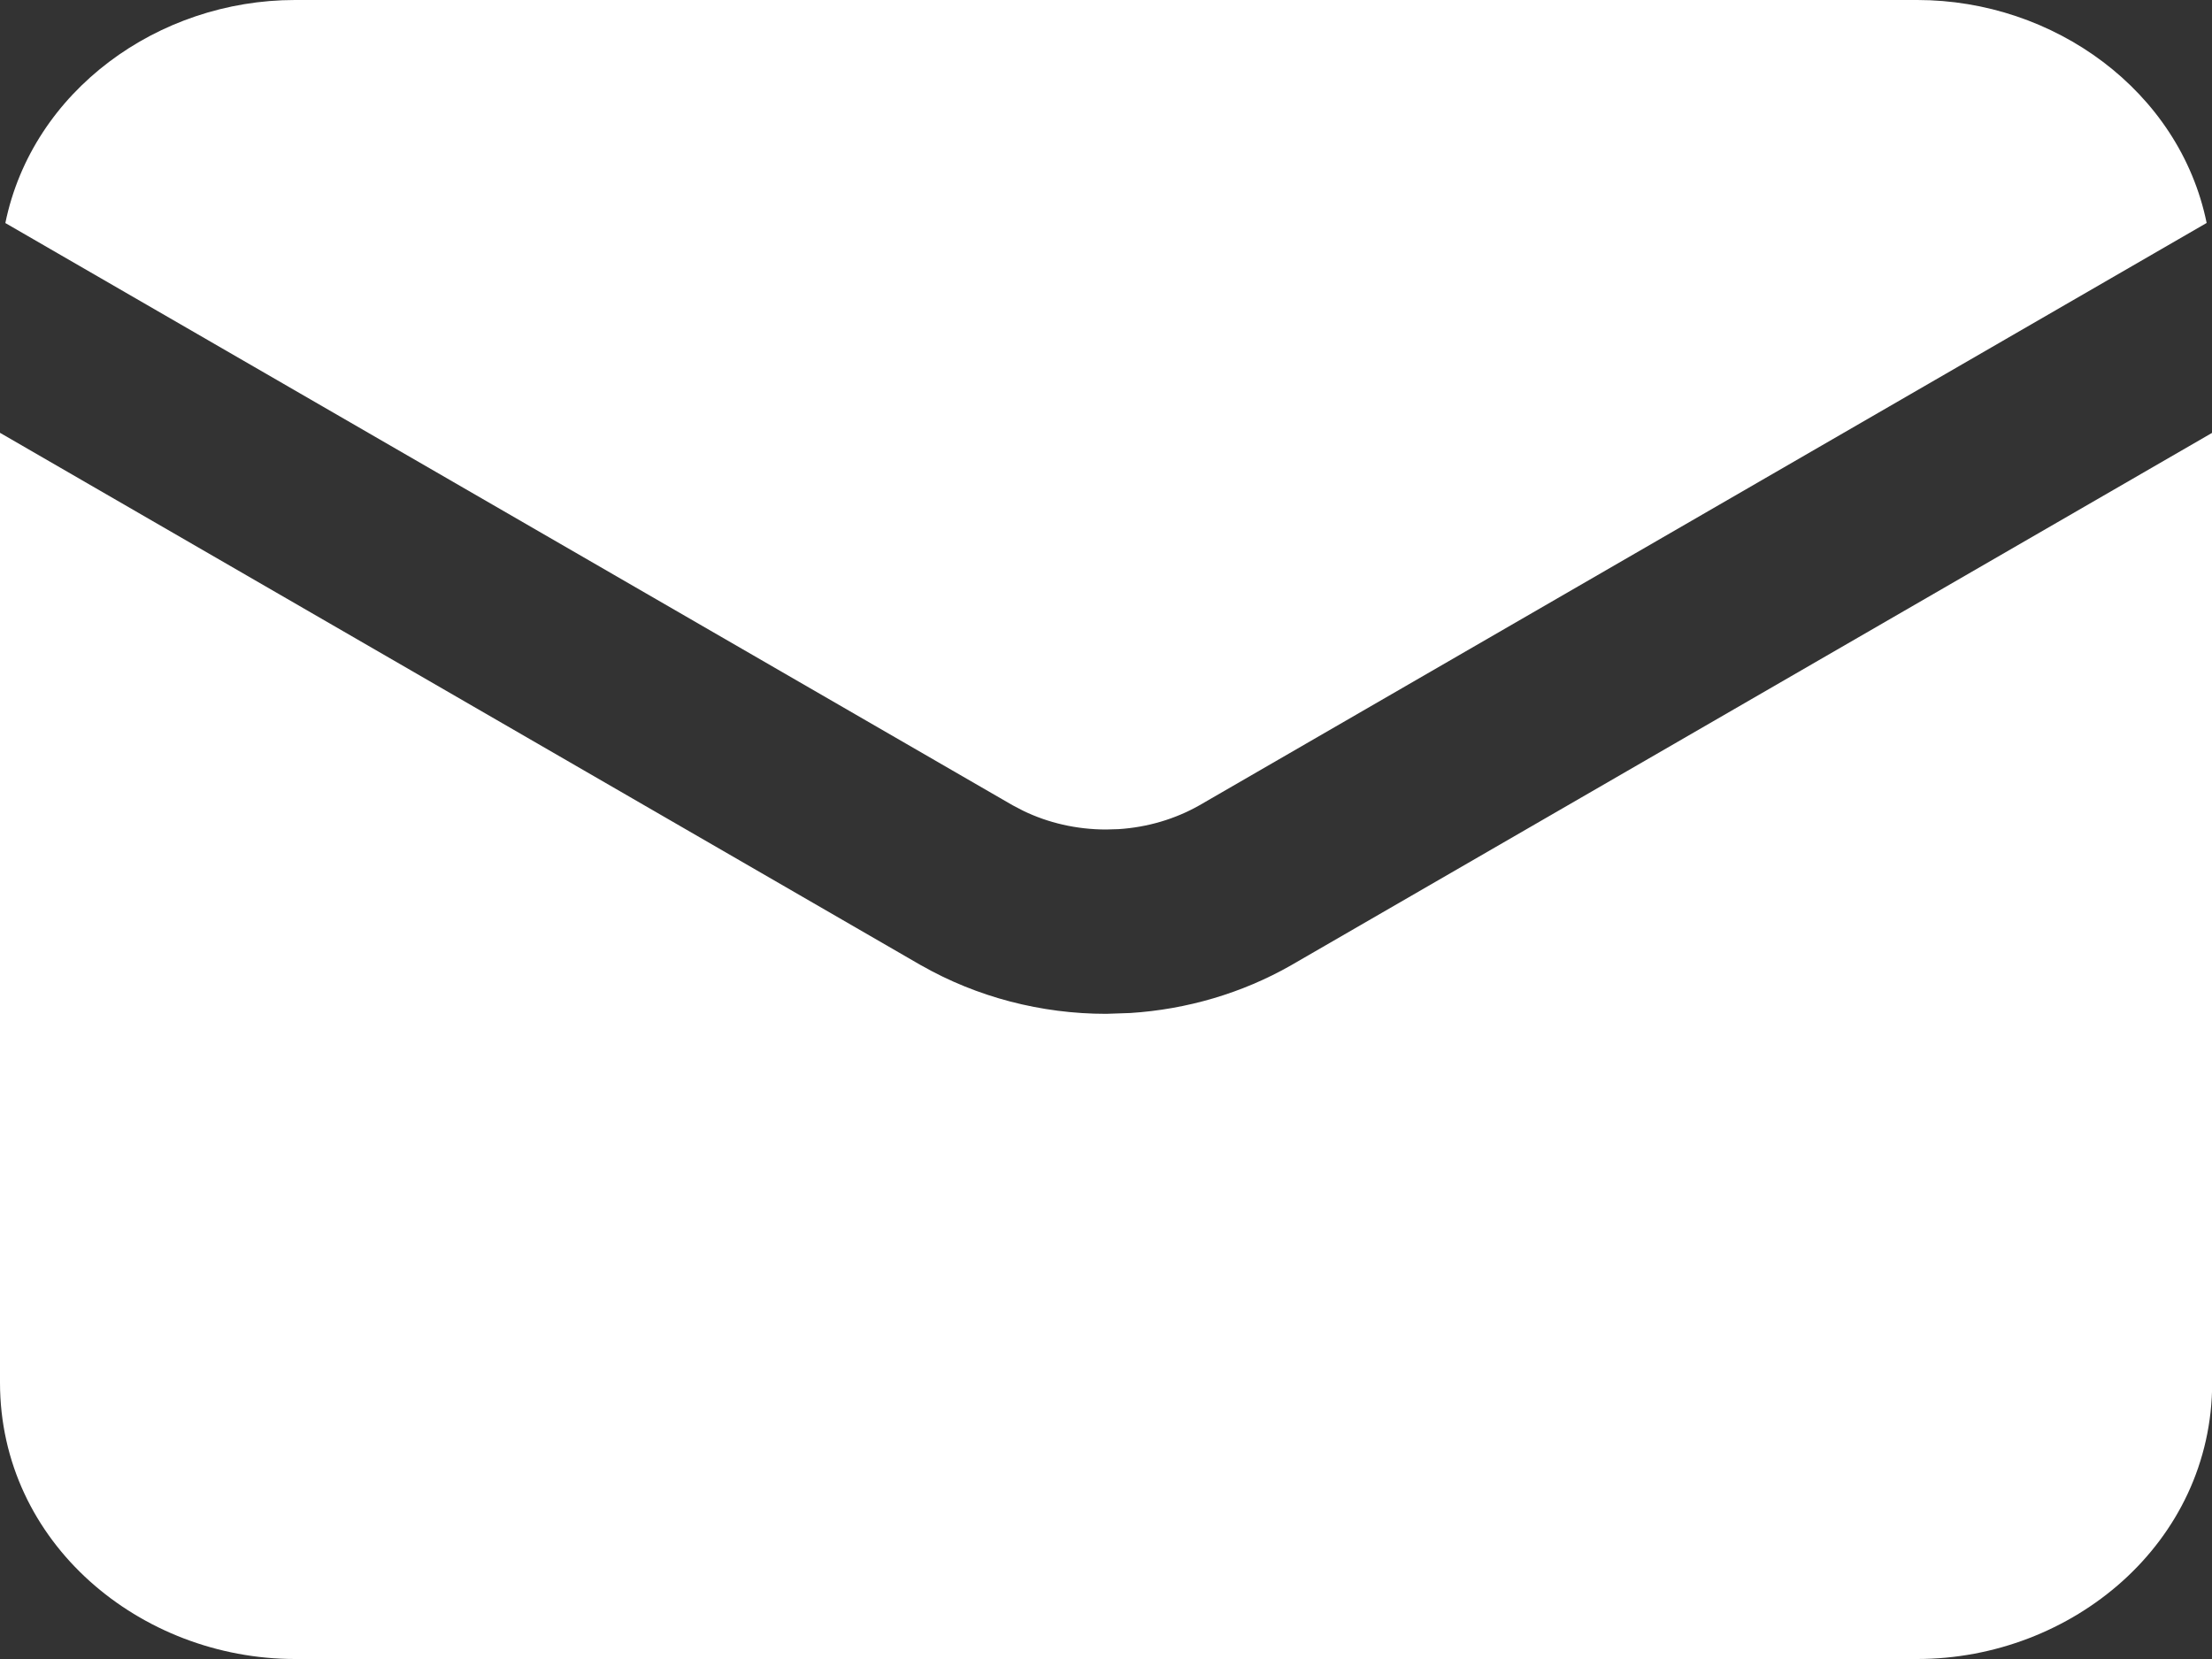
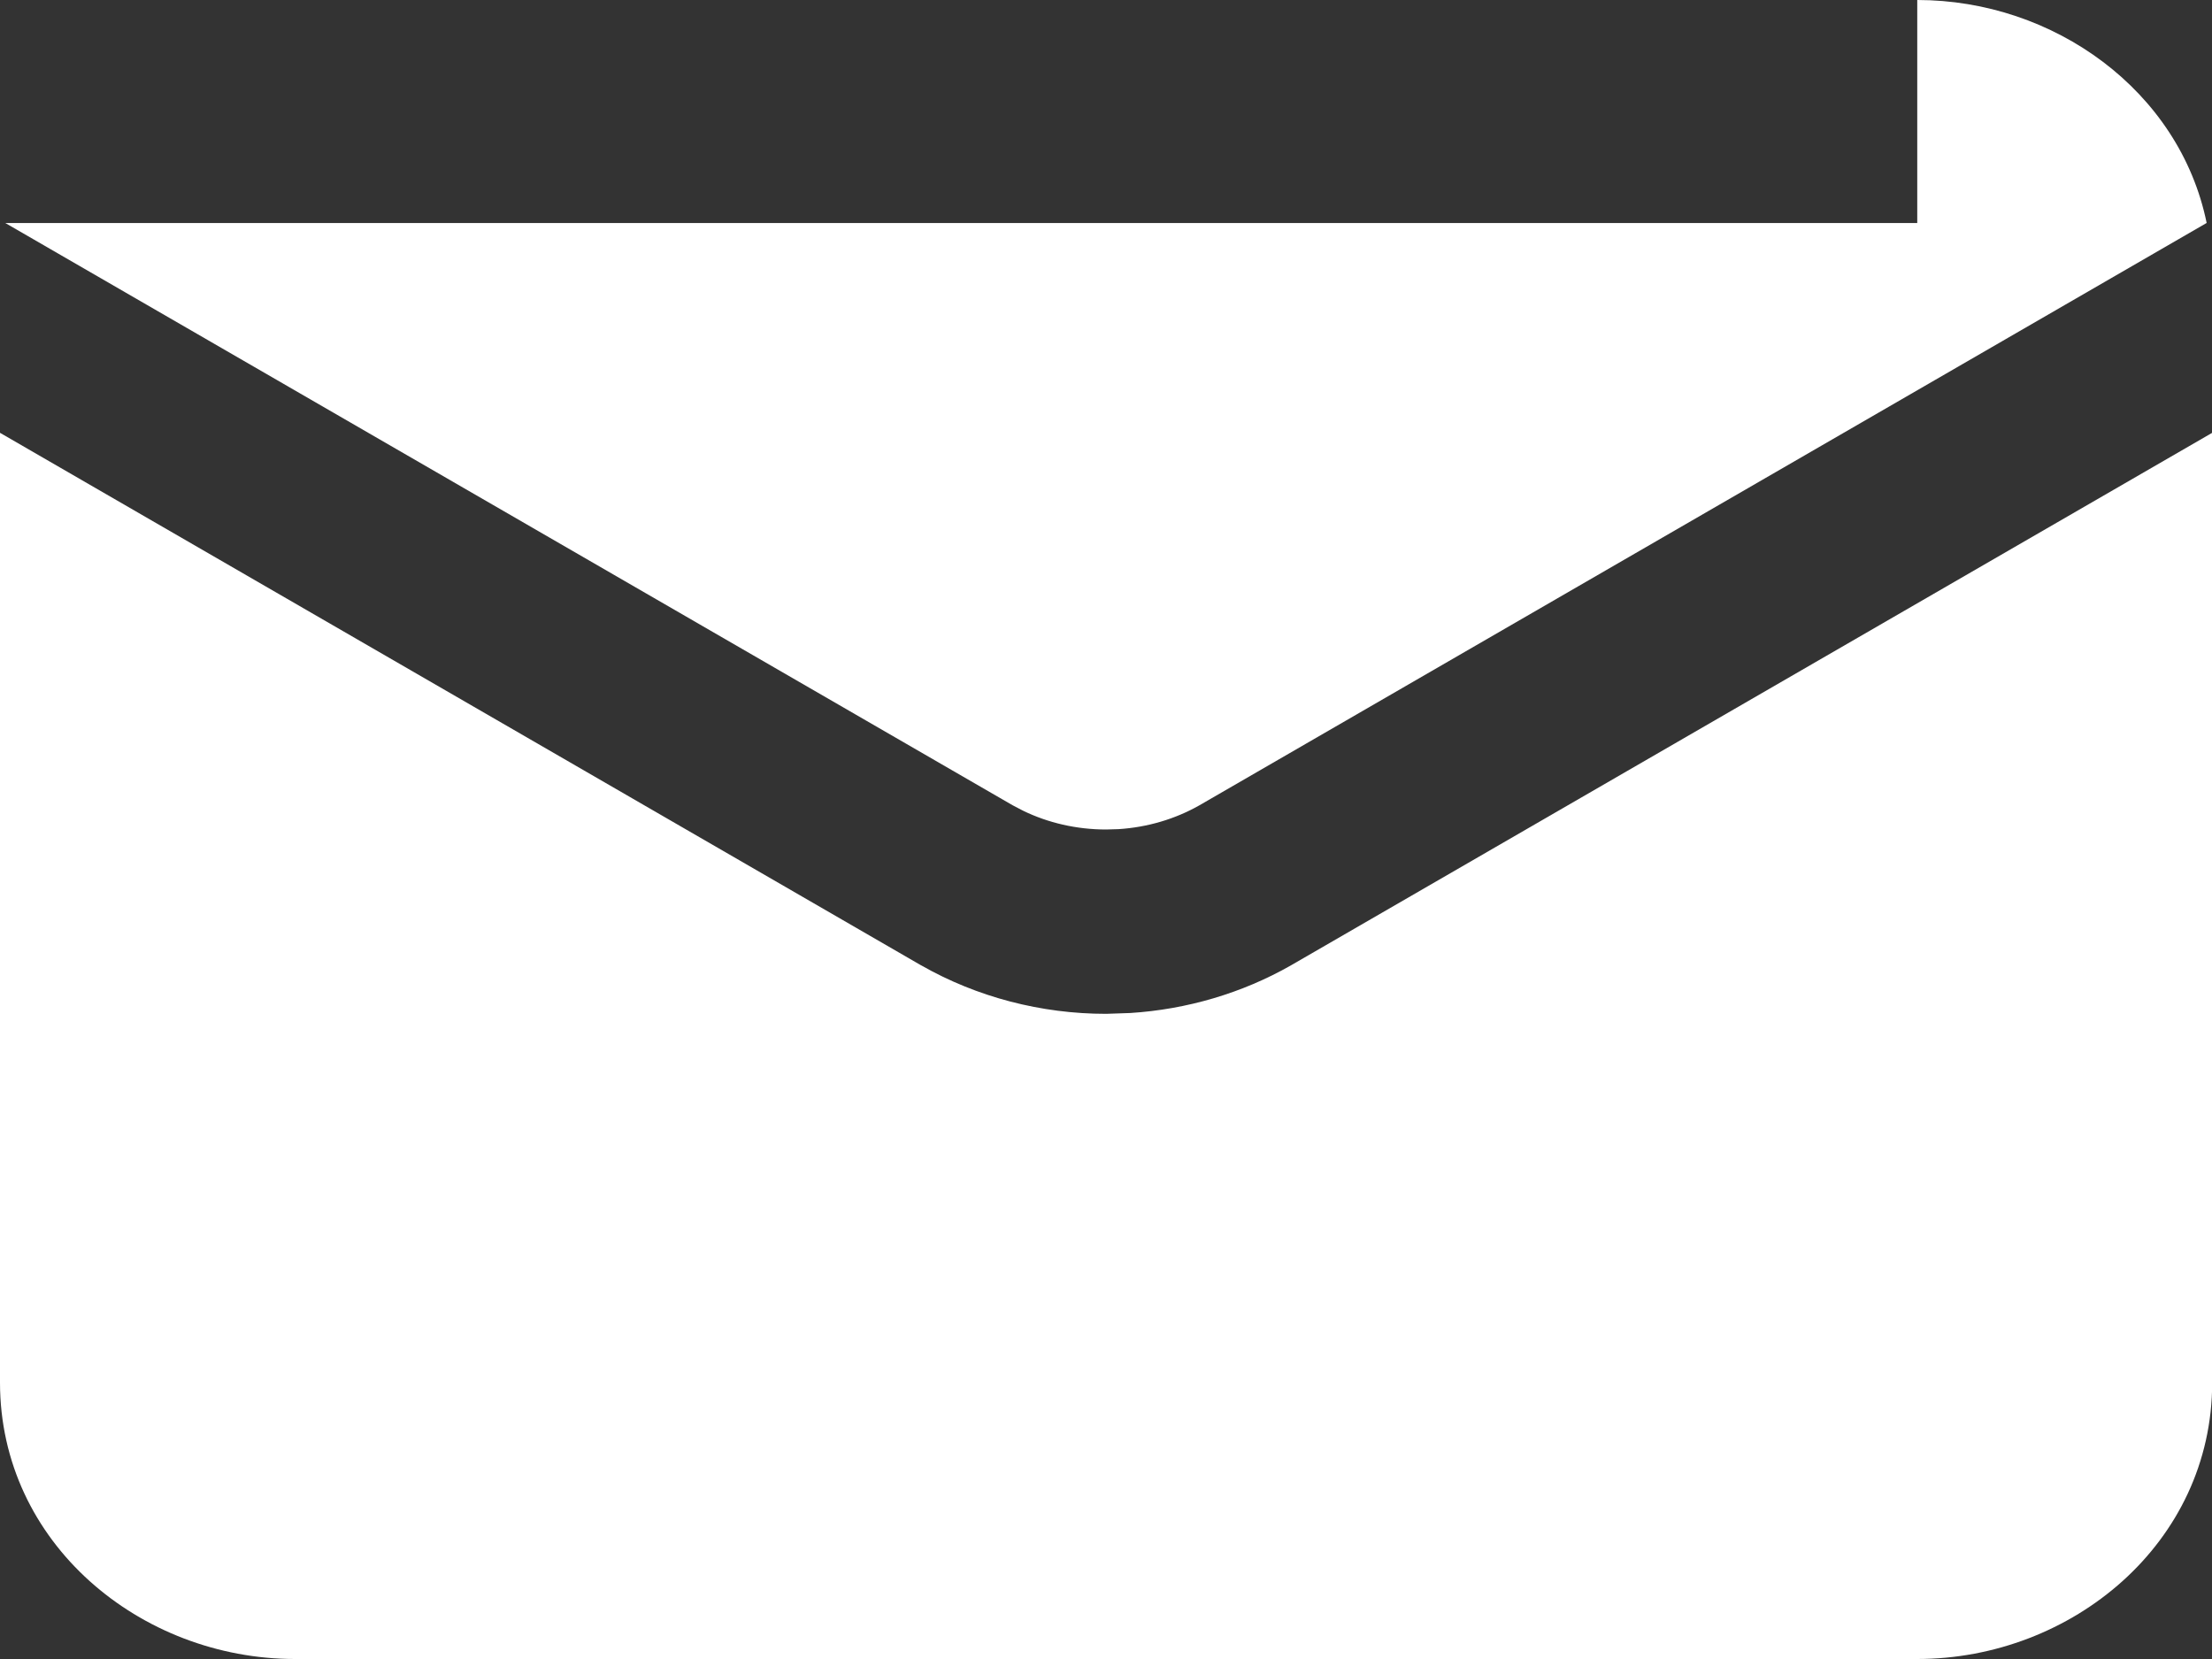
<svg xmlns="http://www.w3.org/2000/svg" width="24" height="18" viewBox="0 0 24 18" fill="none">
  <rect x="0" y="0" width="24" height="18" fill="#333333" stroke="none" />
-   <path d="M24.002 15C24.002 16.744 22.477 18 20.802 18H3.2C1.525 18 -0 16.744 -0 15V4.696L9.989 10.471L9.995 10.474C10.602 10.82 11.298 11 12.001 11L12.264 10.991C12.876 10.952 13.475 10.777 14.007 10.474L14.012 10.471L24.002 4.696V15ZM20.802 0C22.284 0 23.648 0.984 23.942 2.419L13.011 8.739C12.751 8.886 12.451 8.976 12.137 8.996L12.001 9C11.681 9 11.371 8.928 11.1 8.796L10.985 8.736L0.058 2.42C0.352 0.984 1.717 0 3.2 0H20.802Z" fill="white" />
+   <path d="M24.002 15C24.002 16.744 22.477 18 20.802 18H3.2C1.525 18 -0 16.744 -0 15V4.696L9.989 10.471L9.995 10.474C10.602 10.82 11.298 11 12.001 11L12.264 10.991C12.876 10.952 13.475 10.777 14.007 10.474L14.012 10.471L24.002 4.696V15ZM20.802 0C22.284 0 23.648 0.984 23.942 2.419L13.011 8.739C12.751 8.886 12.451 8.976 12.137 8.996L12.001 9C11.681 9 11.371 8.928 11.1 8.796L10.985 8.736L0.058 2.42H20.802Z" fill="white" />
</svg>